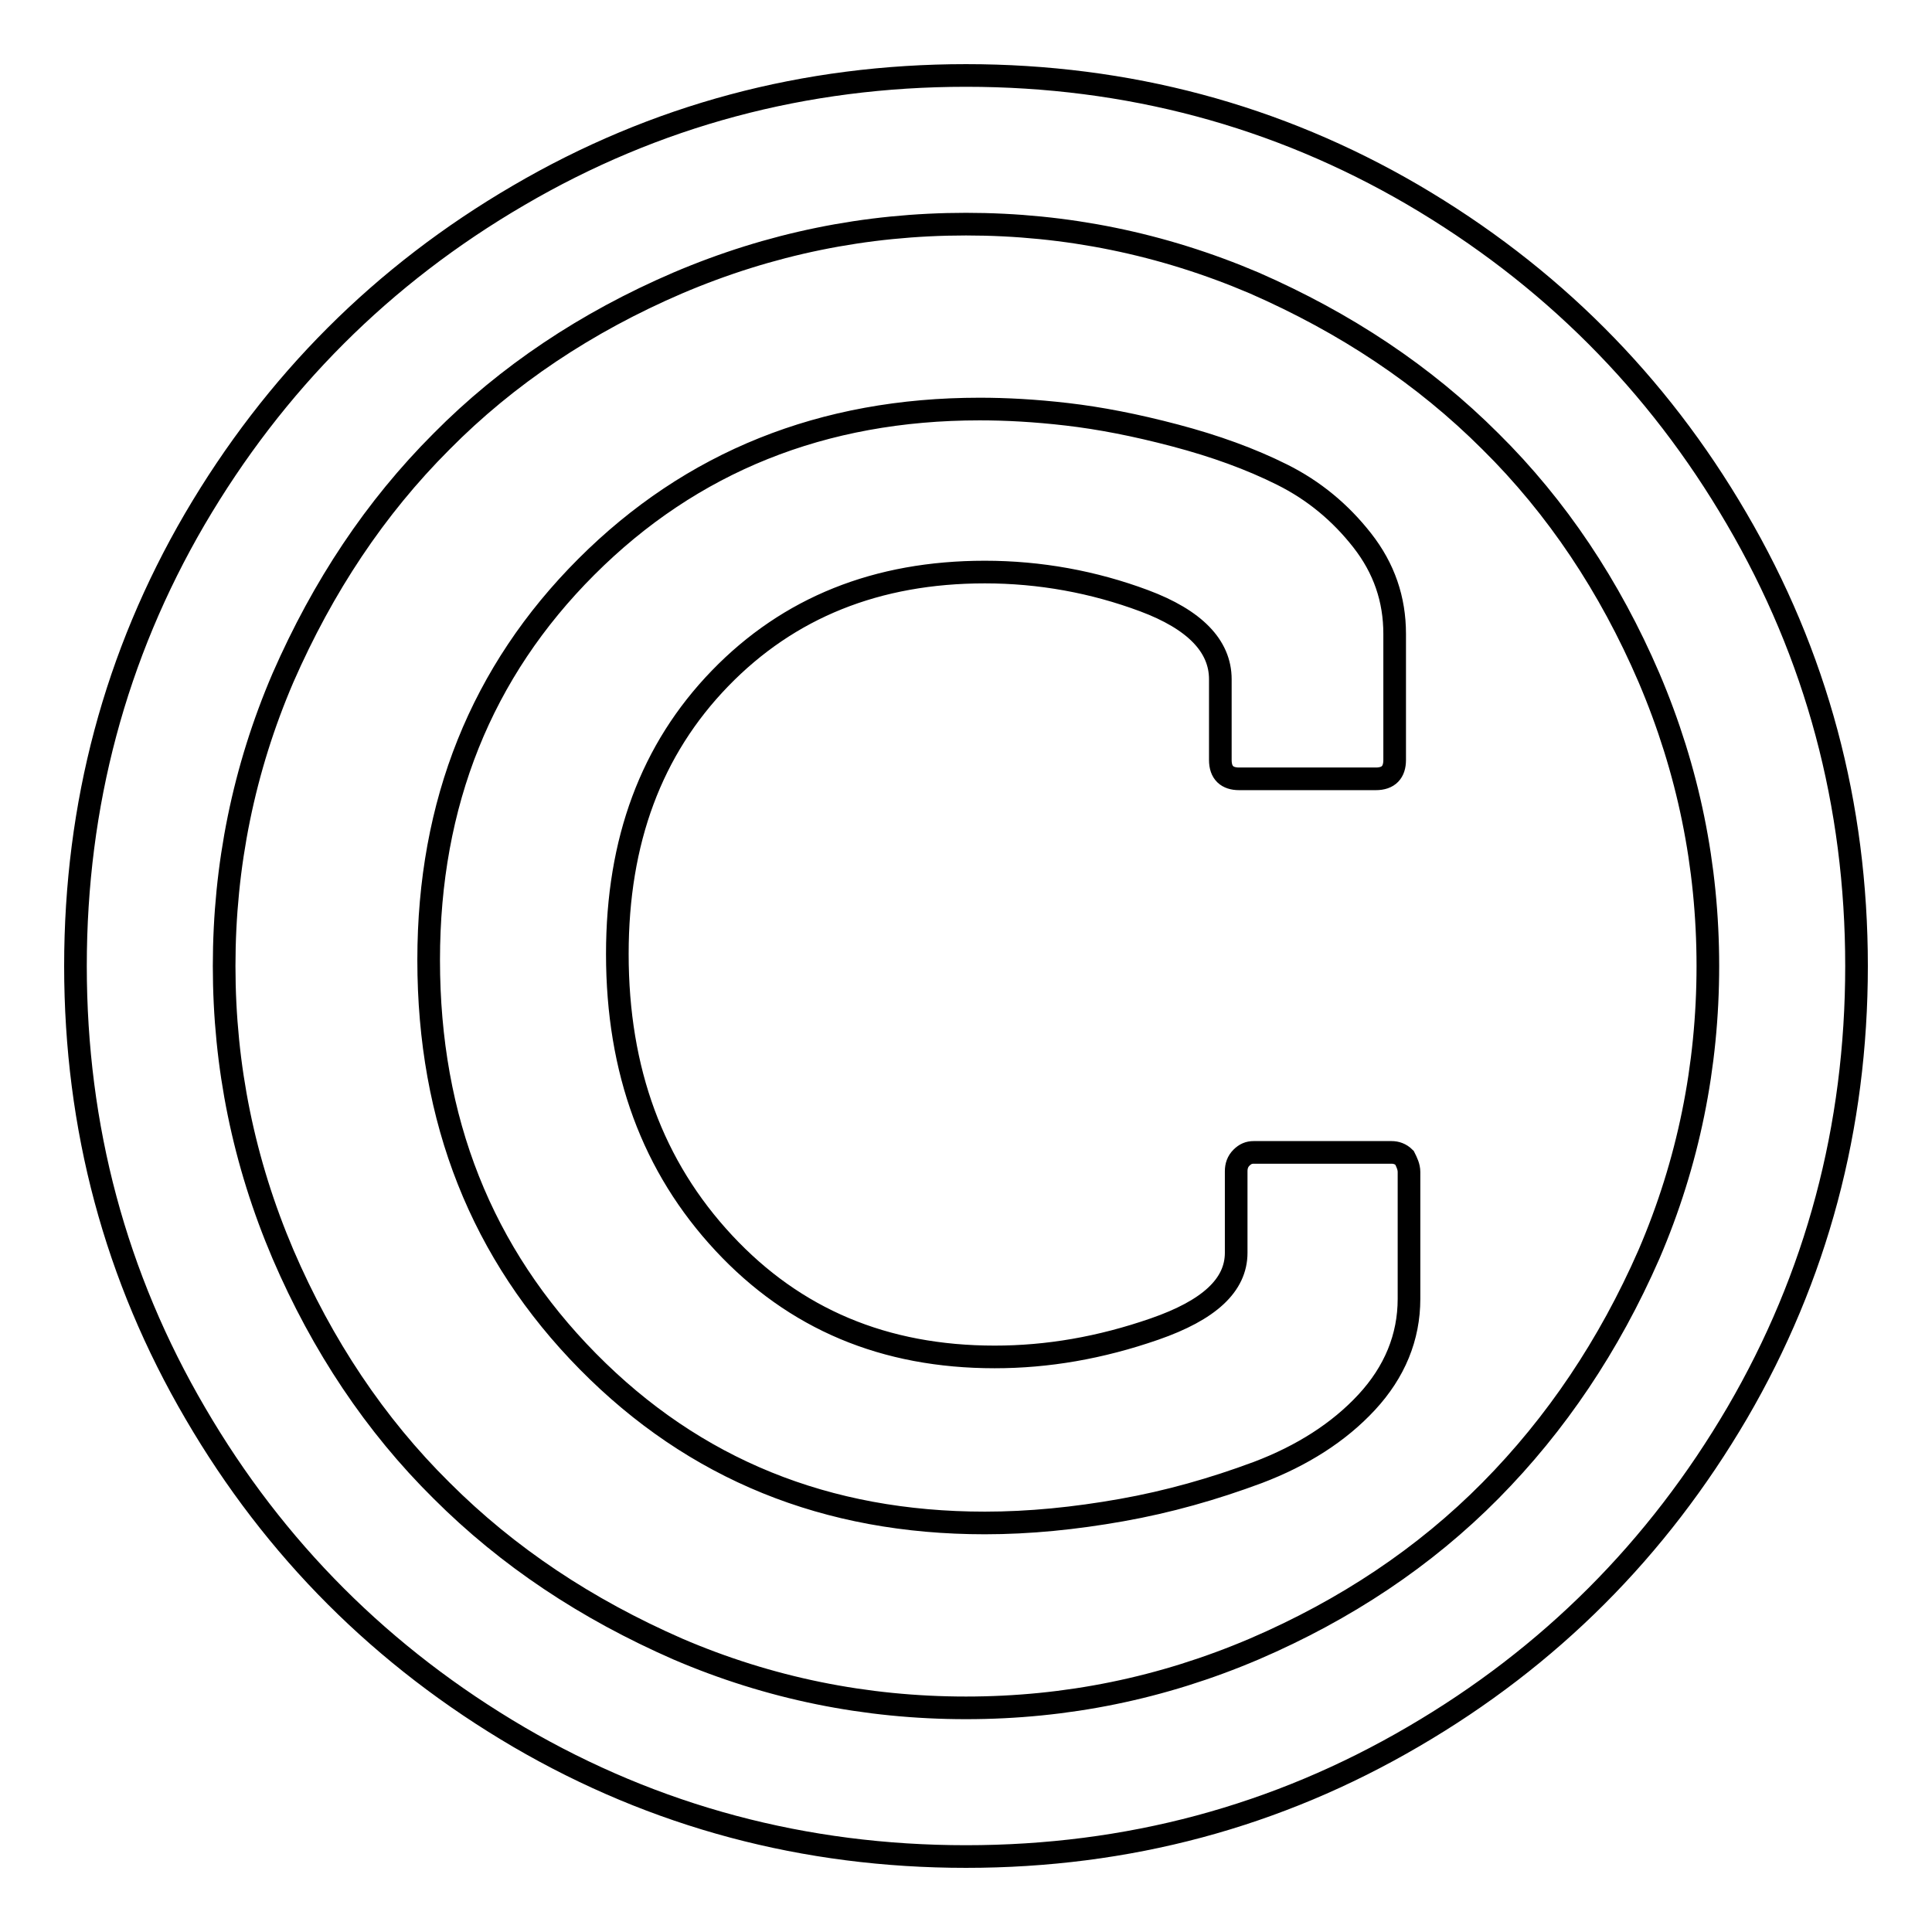
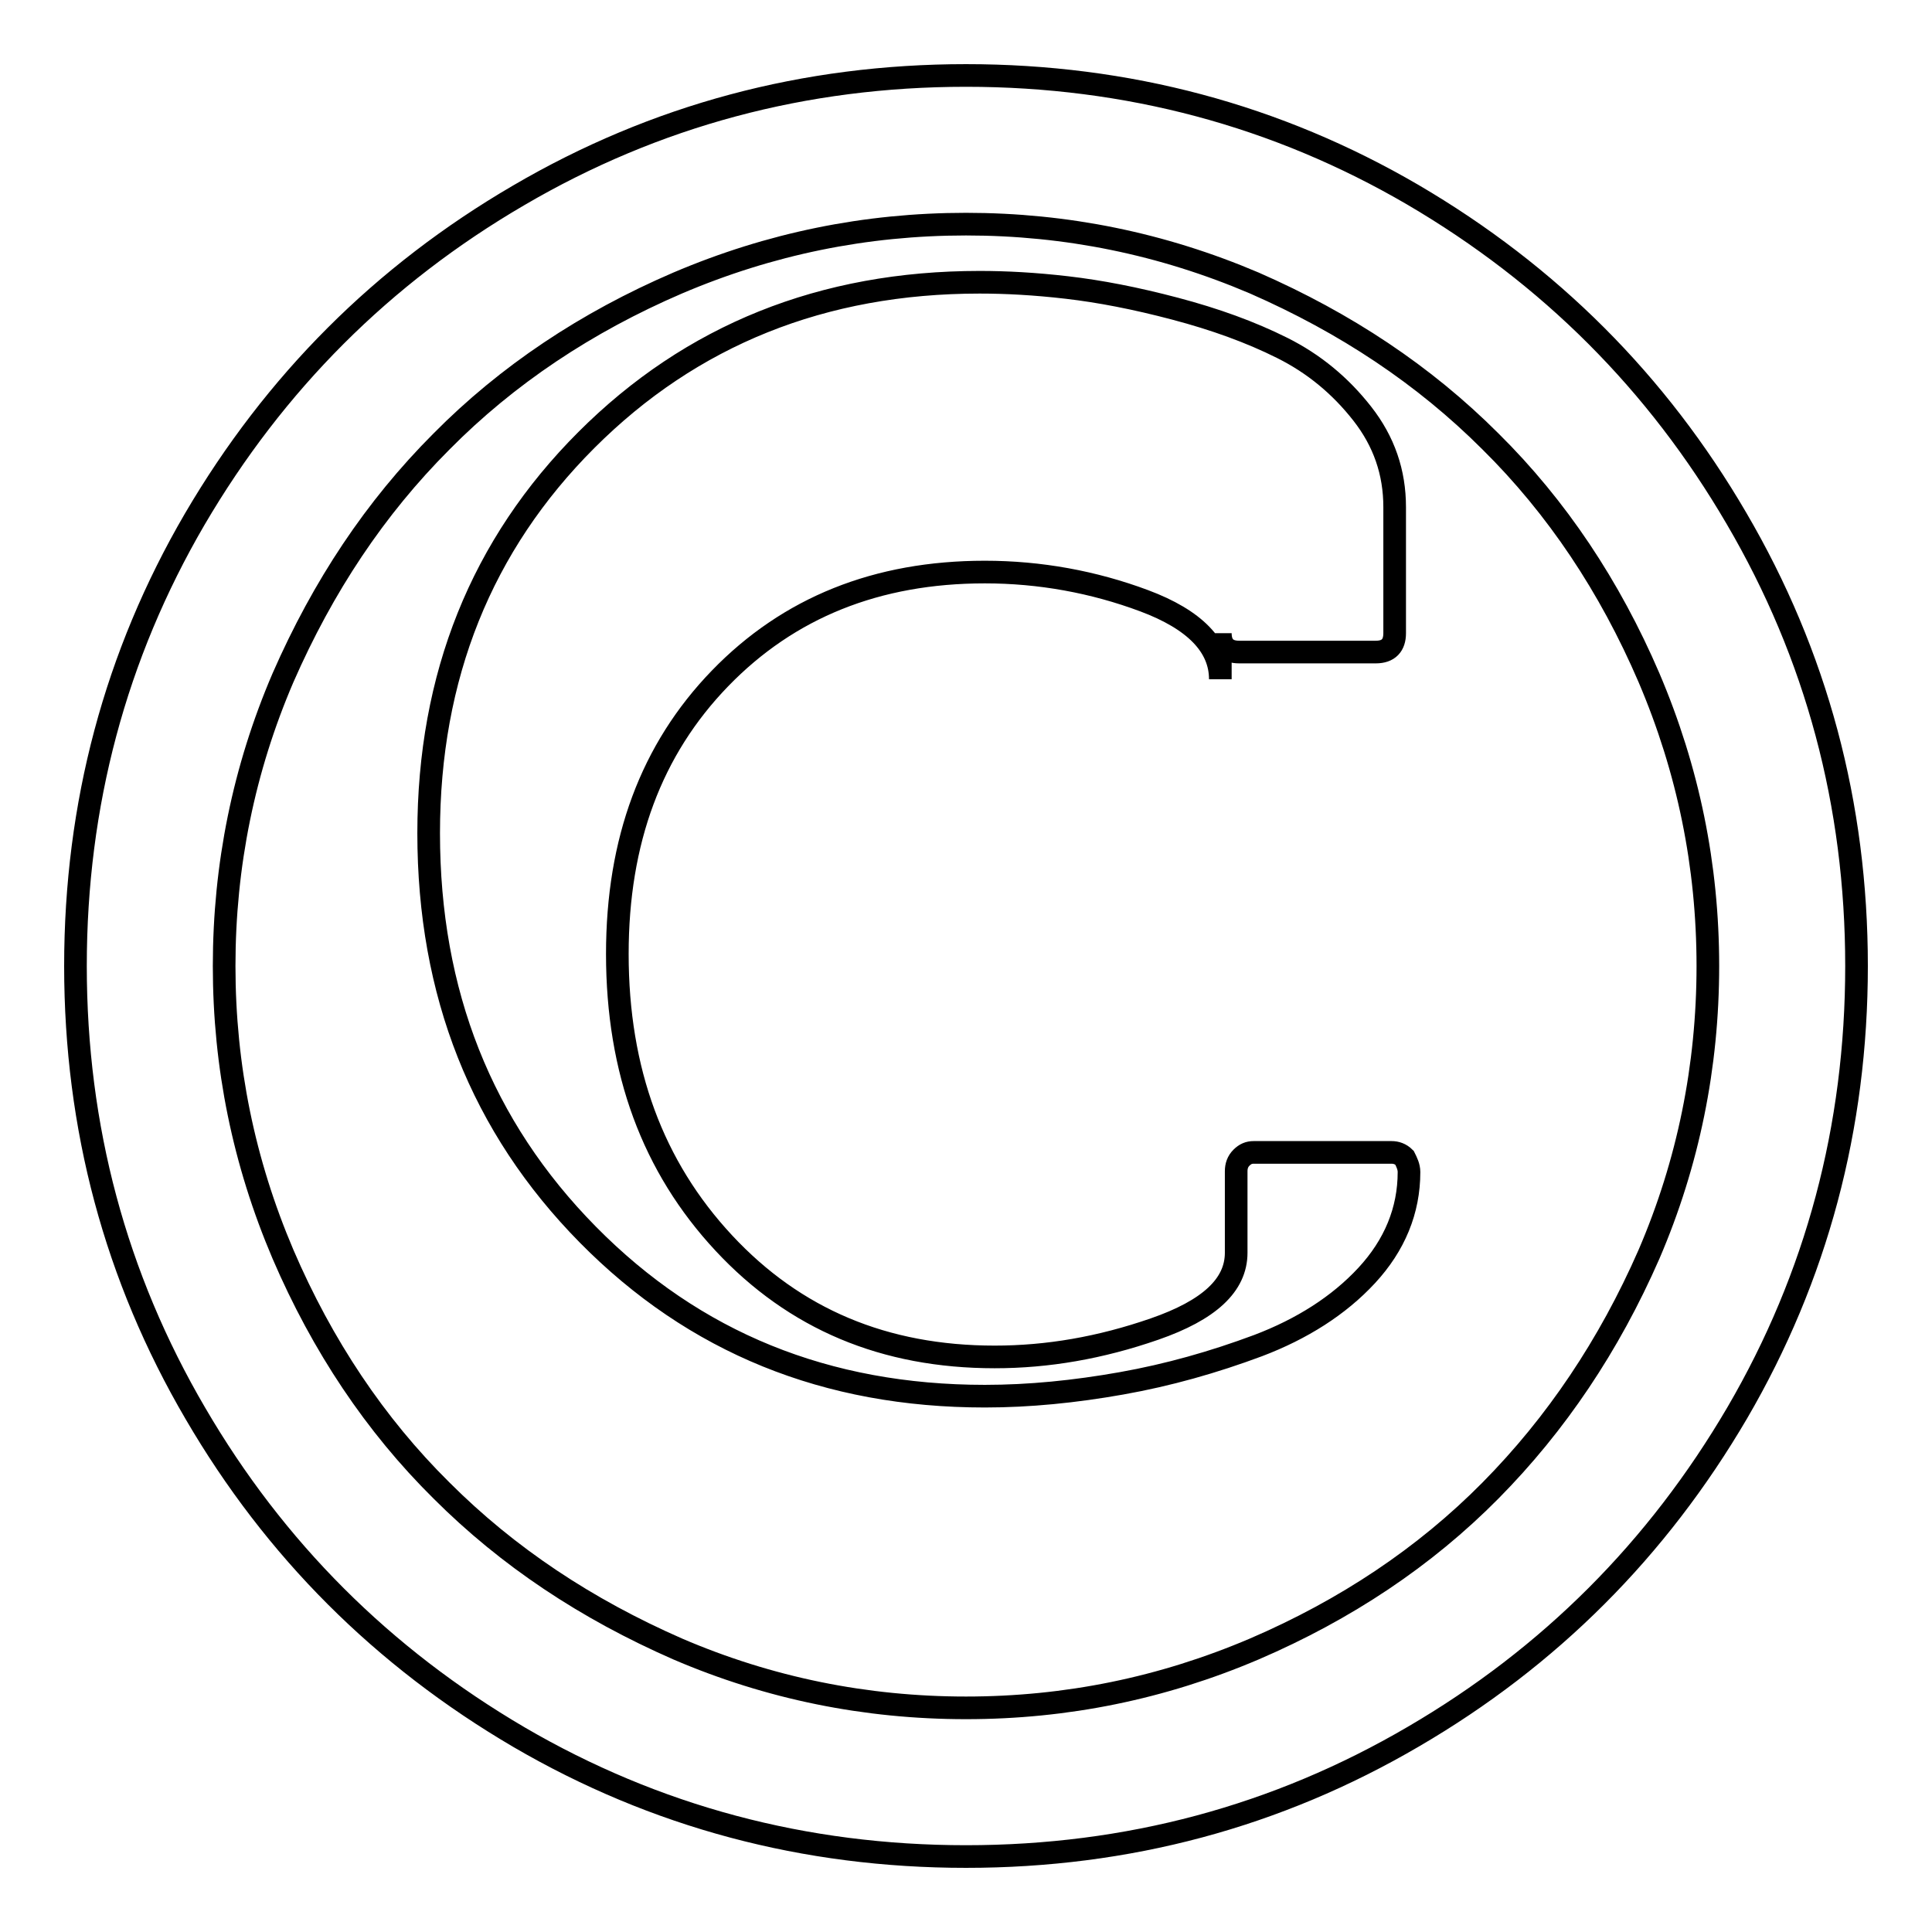
<svg xmlns="http://www.w3.org/2000/svg" version="1.1" x="0px" y="0px" viewBox="0 0 256 256" enable-background="new 0 0 256 256" xml:space="preserve">
  <g>
-     <path stroke-width="3" fill-opacity="0" stroke="#000000" d="M186.7,155.3v16.8c0,5.1-1.9,9.7-5.6,13.7c-3.7,4-8.6,7.1-14.4,9.3c-5.9,2.2-11.9,3.9-18.1,5 c-6.2,1.1-12.2,1.7-18.1,1.7c-21,0-38.5-7.1-52.6-21.4s-21.1-32-21.1-53.2c0-20.8,7-38.2,20.9-52.1c13.9-13.9,31.3-20.9,52.1-20.9 c3.5,0,7.3,0.2,11.6,0.7c4.3,0.5,9,1.4,14.3,2.8c5.3,1.4,10,3.1,14.2,5.2c4.2,2.1,7.7,5,10.6,8.7c2.9,3.7,4.3,7.8,4.3,12.4v16.7 c0,1.6-0.8,2.5-2.5,2.5h-18.1c-1.6,0-2.5-0.8-2.5-2.5V90c0-4.4-3.4-7.9-10.1-10.4c-6.7-2.5-13.8-3.8-21.1-3.8 c-14.3,0-26,4.7-35.1,14.1c-9.1,9.4-13.6,21.5-13.6,36.5c0,15.5,4.7,28.2,14.1,38.3c9.4,10.1,21.3,15.1,35.9,15.1 c7,0,14-1.2,21.2-3.7s10.8-5.8,10.8-10.1v-10.8c0-0.7,0.2-1.3,0.7-1.8s1-0.7,1.6-0.7h18.3c0.6,0,1.2,0.2,1.7,0.7 C186.4,154,186.7,154.6,186.7,155.3L186.7,155.3z M128,29.7c-13.3,0-26,2.6-38.2,7.8c-12.1,5.2-22.6,12.2-31.3,21 c-8.8,8.8-15.7,19.2-21,31.3c-5.2,12.1-7.8,24.9-7.8,38.2c0,13.3,2.6,26,7.8,38.2c5.2,12.1,12.2,22.6,21,31.3 c8.8,8.8,19.2,15.7,31.3,21c12.1,5.2,24.9,7.8,38.2,7.8c13.3,0,26-2.6,38.2-7.8c12.1-5.2,22.6-12.2,31.3-21s15.7-19.2,21-31.3 c5.2-12.1,7.8-24.9,7.8-38.2c0-13.3-2.6-26-7.8-38.2c-5.2-12.1-12.2-22.6-21-31.3c-8.8-8.8-19.2-15.7-31.3-21 C154,32.3,141.3,29.7,128,29.7z M246,128c0,21.4-5.3,41.2-15.8,59.2c-10.6,18.1-24.9,32.4-42.9,42.9C169.2,240.7,149.4,246,128,246 s-41.2-5.3-59.2-15.8c-18.1-10.6-32.4-24.9-42.9-42.9C15.3,169.2,10,149.4,10,128s5.3-41.2,15.8-59.2 c10.6-18.1,24.9-32.4,42.9-42.9C86.8,15.3,106.6,10,128,10s41.2,5.3,59.2,15.8c18.1,10.6,32.4,24.9,42.9,42.9 C240.7,86.8,246,106.6,246,128L246,128z" />
+     <path stroke-width="3" fill-opacity="0" stroke="#000000" d="M186.7,155.3c0,5.1-1.9,9.7-5.6,13.7c-3.7,4-8.6,7.1-14.4,9.3c-5.9,2.2-11.9,3.9-18.1,5 c-6.2,1.1-12.2,1.7-18.1,1.7c-21,0-38.5-7.1-52.6-21.4s-21.1-32-21.1-53.2c0-20.8,7-38.2,20.9-52.1c13.9-13.9,31.3-20.9,52.1-20.9 c3.5,0,7.3,0.2,11.6,0.7c4.3,0.5,9,1.4,14.3,2.8c5.3,1.4,10,3.1,14.2,5.2c4.2,2.1,7.7,5,10.6,8.7c2.9,3.7,4.3,7.8,4.3,12.4v16.7 c0,1.6-0.8,2.5-2.5,2.5h-18.1c-1.6,0-2.5-0.8-2.5-2.5V90c0-4.4-3.4-7.9-10.1-10.4c-6.7-2.5-13.8-3.8-21.1-3.8 c-14.3,0-26,4.7-35.1,14.1c-9.1,9.4-13.6,21.5-13.6,36.5c0,15.5,4.7,28.2,14.1,38.3c9.4,10.1,21.3,15.1,35.9,15.1 c7,0,14-1.2,21.2-3.7s10.8-5.8,10.8-10.1v-10.8c0-0.7,0.2-1.3,0.7-1.8s1-0.7,1.6-0.7h18.3c0.6,0,1.2,0.2,1.7,0.7 C186.4,154,186.7,154.6,186.7,155.3L186.7,155.3z M128,29.7c-13.3,0-26,2.6-38.2,7.8c-12.1,5.2-22.6,12.2-31.3,21 c-8.8,8.8-15.7,19.2-21,31.3c-5.2,12.1-7.8,24.9-7.8,38.2c0,13.3,2.6,26,7.8,38.2c5.2,12.1,12.2,22.6,21,31.3 c8.8,8.8,19.2,15.7,31.3,21c12.1,5.2,24.9,7.8,38.2,7.8c13.3,0,26-2.6,38.2-7.8c12.1-5.2,22.6-12.2,31.3-21s15.7-19.2,21-31.3 c5.2-12.1,7.8-24.9,7.8-38.2c0-13.3-2.6-26-7.8-38.2c-5.2-12.1-12.2-22.6-21-31.3c-8.8-8.8-19.2-15.7-31.3-21 C154,32.3,141.3,29.7,128,29.7z M246,128c0,21.4-5.3,41.2-15.8,59.2c-10.6,18.1-24.9,32.4-42.9,42.9C169.2,240.7,149.4,246,128,246 s-41.2-5.3-59.2-15.8c-18.1-10.6-32.4-24.9-42.9-42.9C15.3,169.2,10,149.4,10,128s5.3-41.2,15.8-59.2 c10.6-18.1,24.9-32.4,42.9-42.9C86.8,15.3,106.6,10,128,10s41.2,5.3,59.2,15.8c18.1,10.6,32.4,24.9,42.9,42.9 C240.7,86.8,246,106.6,246,128L246,128z" />
  </g>
</svg>